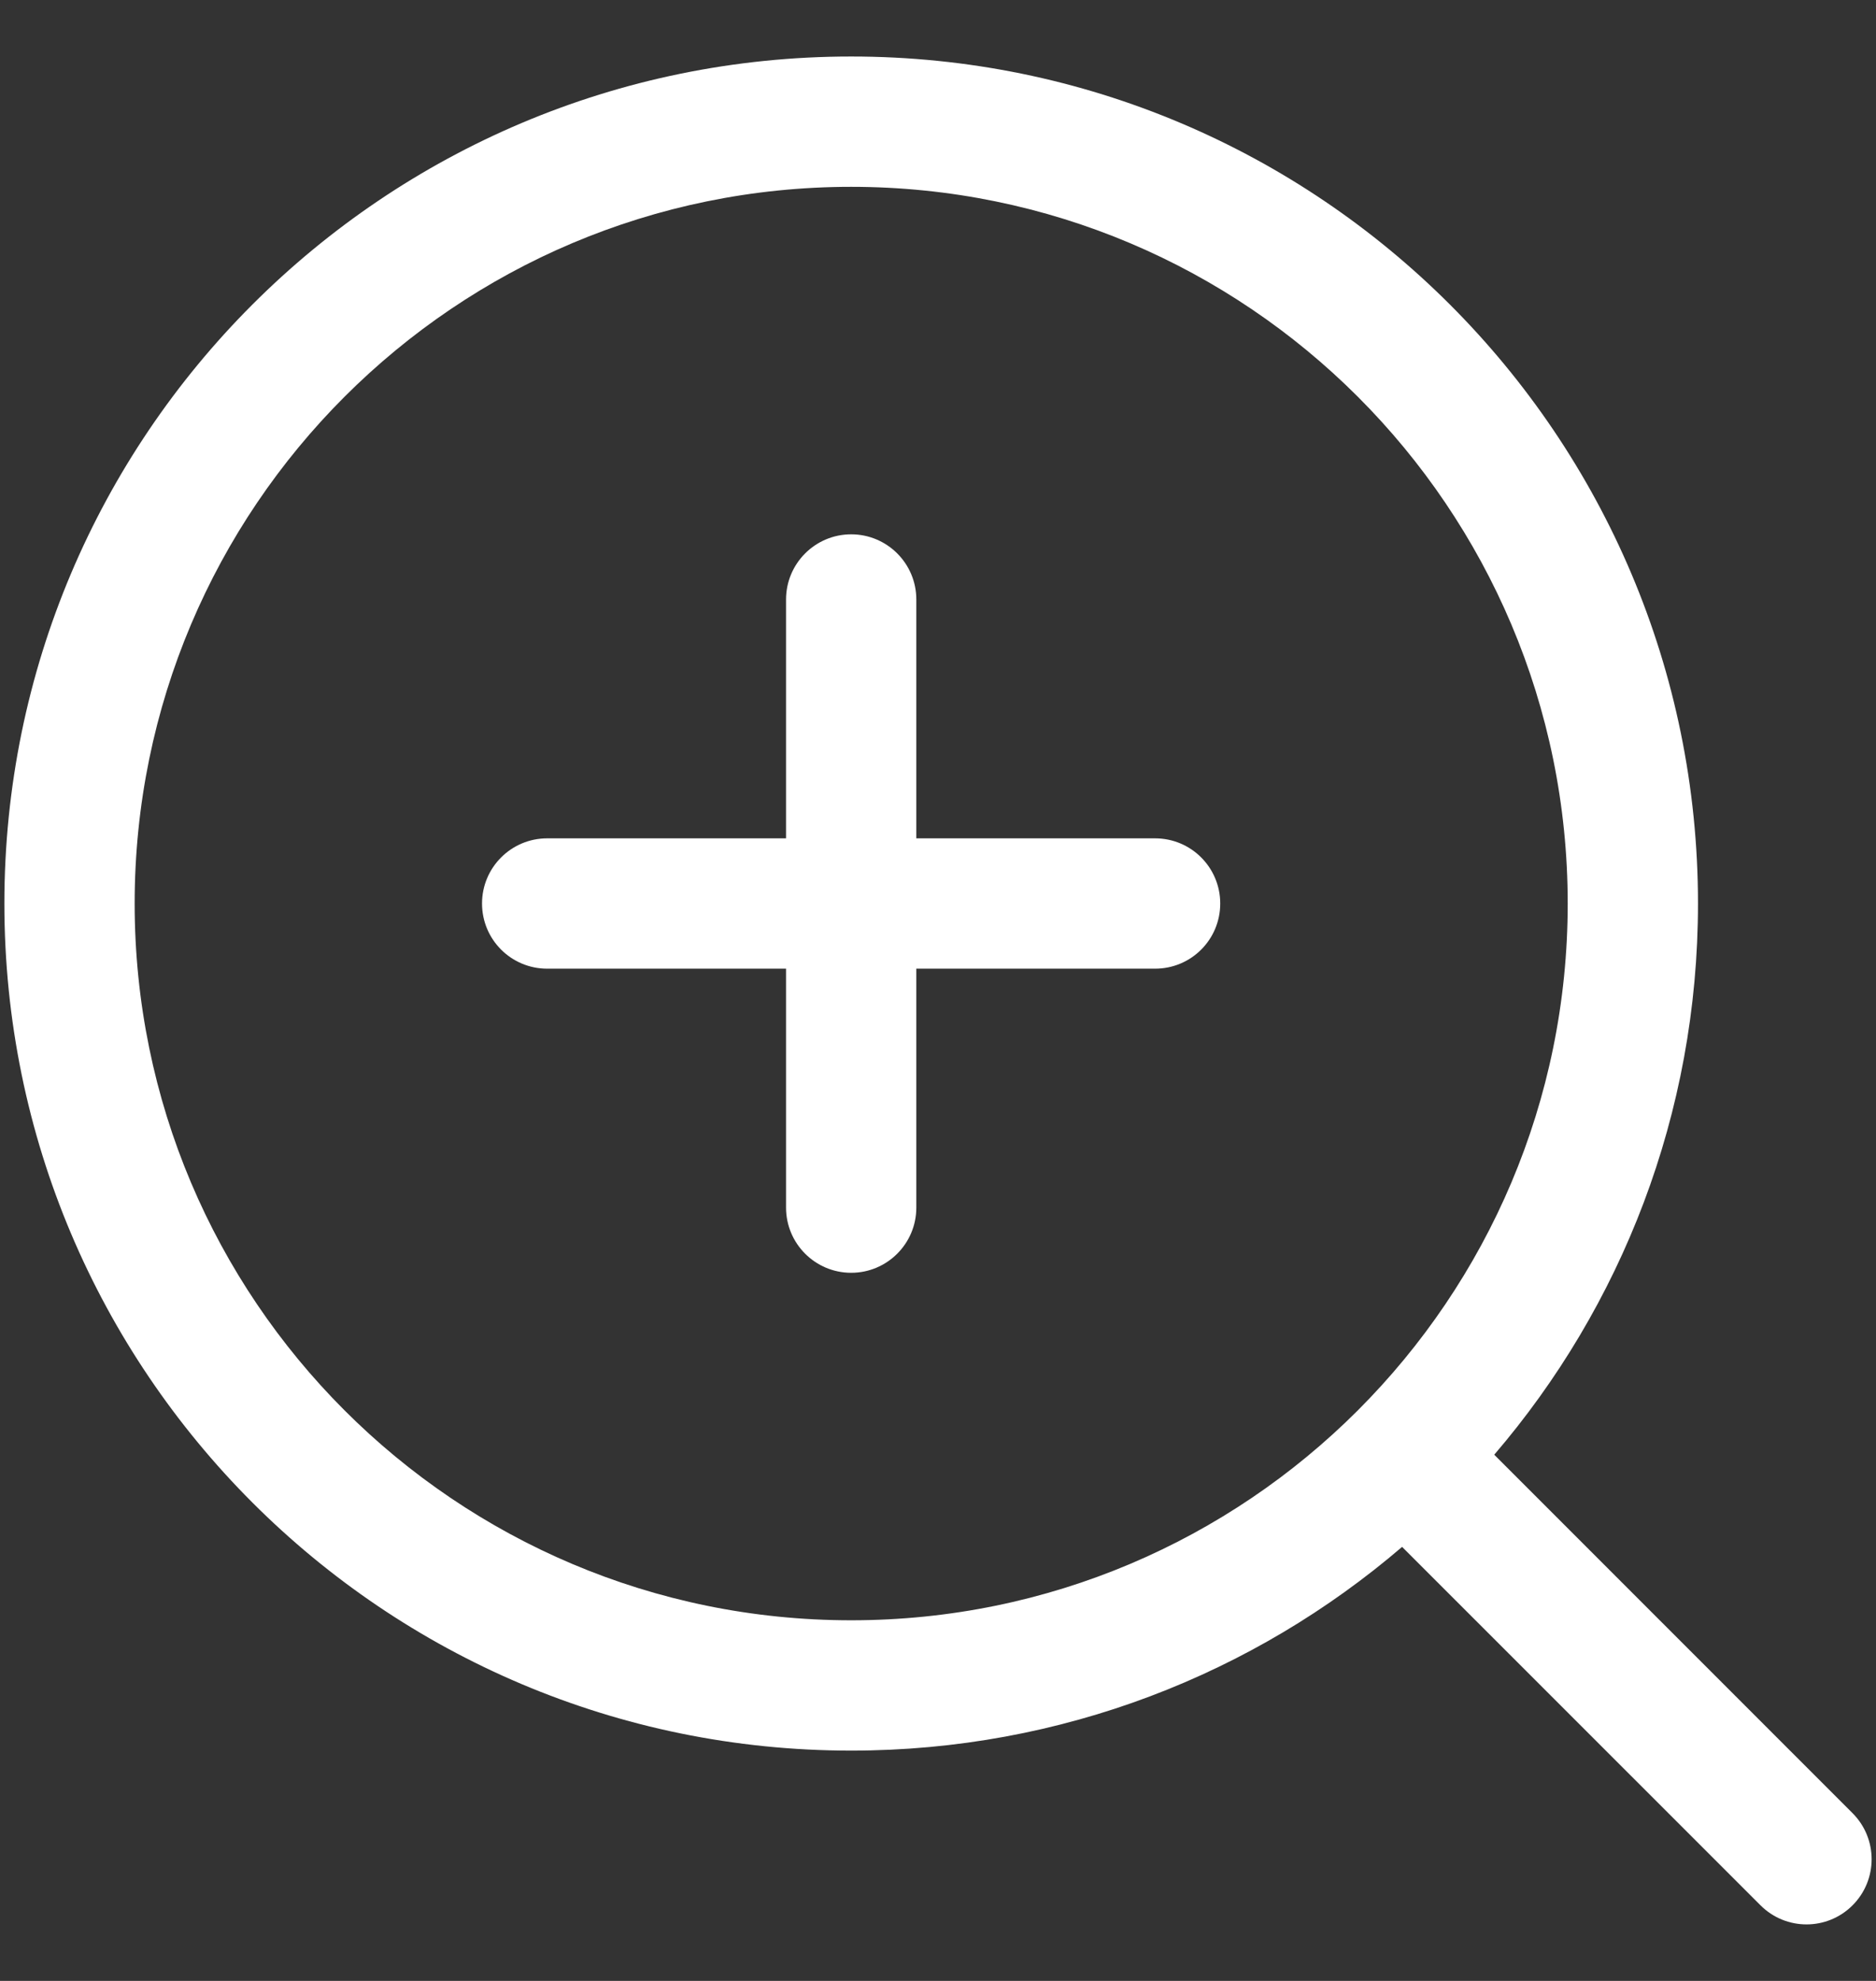
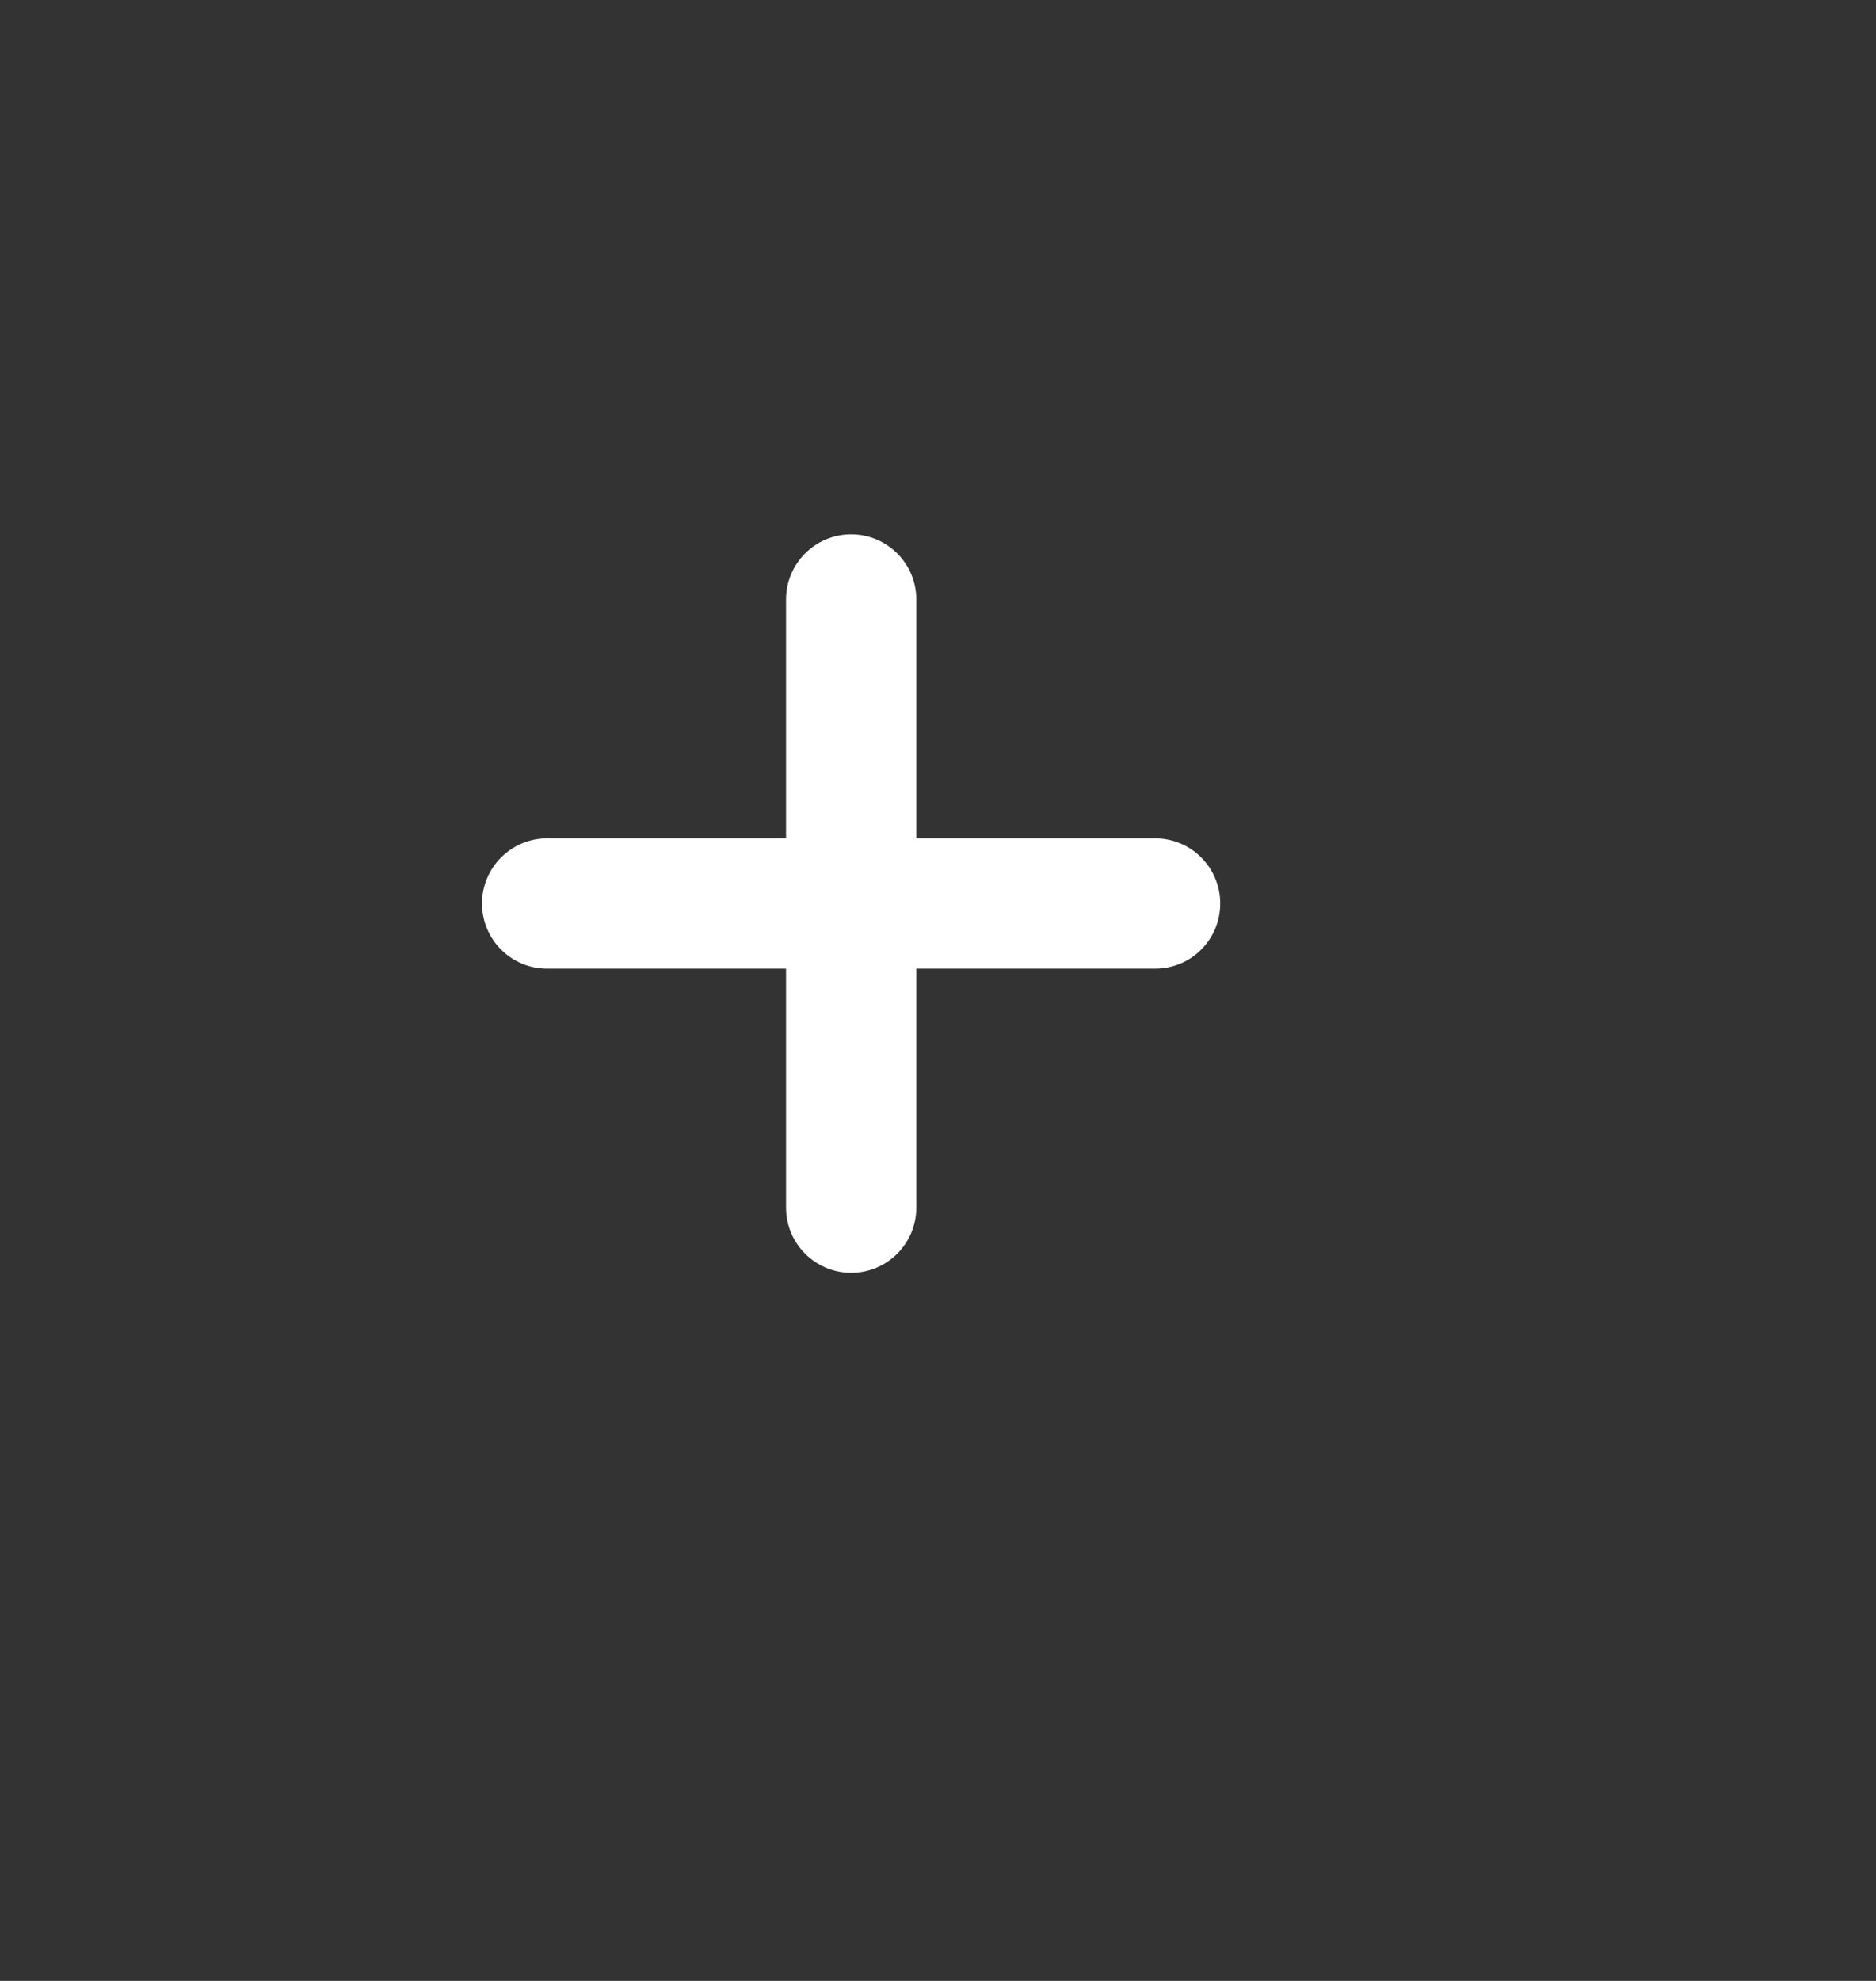
<svg xmlns="http://www.w3.org/2000/svg" width="18" height="19" viewBox="0 0 18 19" fill="none">
  <rect x="0" y="0" width="18" height="19" fill="#333333" stroke="none" />
  <path d="M8.792 5.75C8.792 5.405 8.512 5.125 8.167 5.125C7.822 5.125 7.542 5.405 7.542 5.75V8.041H5.25C4.905 8.041 4.625 8.321 4.625 8.666C4.625 9.012 4.905 9.291 5.25 9.291H7.542V11.583C7.542 11.928 7.822 12.208 8.167 12.208C8.512 12.208 8.792 11.928 8.792 11.583V9.291H11.083C11.429 9.291 11.708 9.012 11.708 8.666C11.708 8.321 11.429 8.041 11.083 8.041H8.792V5.75Z" fill="white" />
-   <path fill-rule="evenodd" clip-rule="evenodd" d="M0.042 8.666C0.042 4.179 3.679 0.542 8.167 0.542C12.654 0.542 16.292 4.179 16.292 8.666C16.292 10.685 15.556 12.532 14.337 13.953L17.775 17.391C18.019 17.635 18.019 18.031 17.775 18.275C17.531 18.519 17.136 18.519 16.892 18.275L13.453 14.837C12.032 16.055 10.185 16.791 8.167 16.791C3.679 16.791 0.042 13.154 0.042 8.666ZM8.167 1.792C4.37 1.792 1.292 4.87 1.292 8.666C1.292 12.463 4.37 15.541 8.167 15.541C11.964 15.541 15.042 12.463 15.042 8.666C15.042 4.87 11.964 1.792 8.167 1.792Z" fill="white" />
</svg>